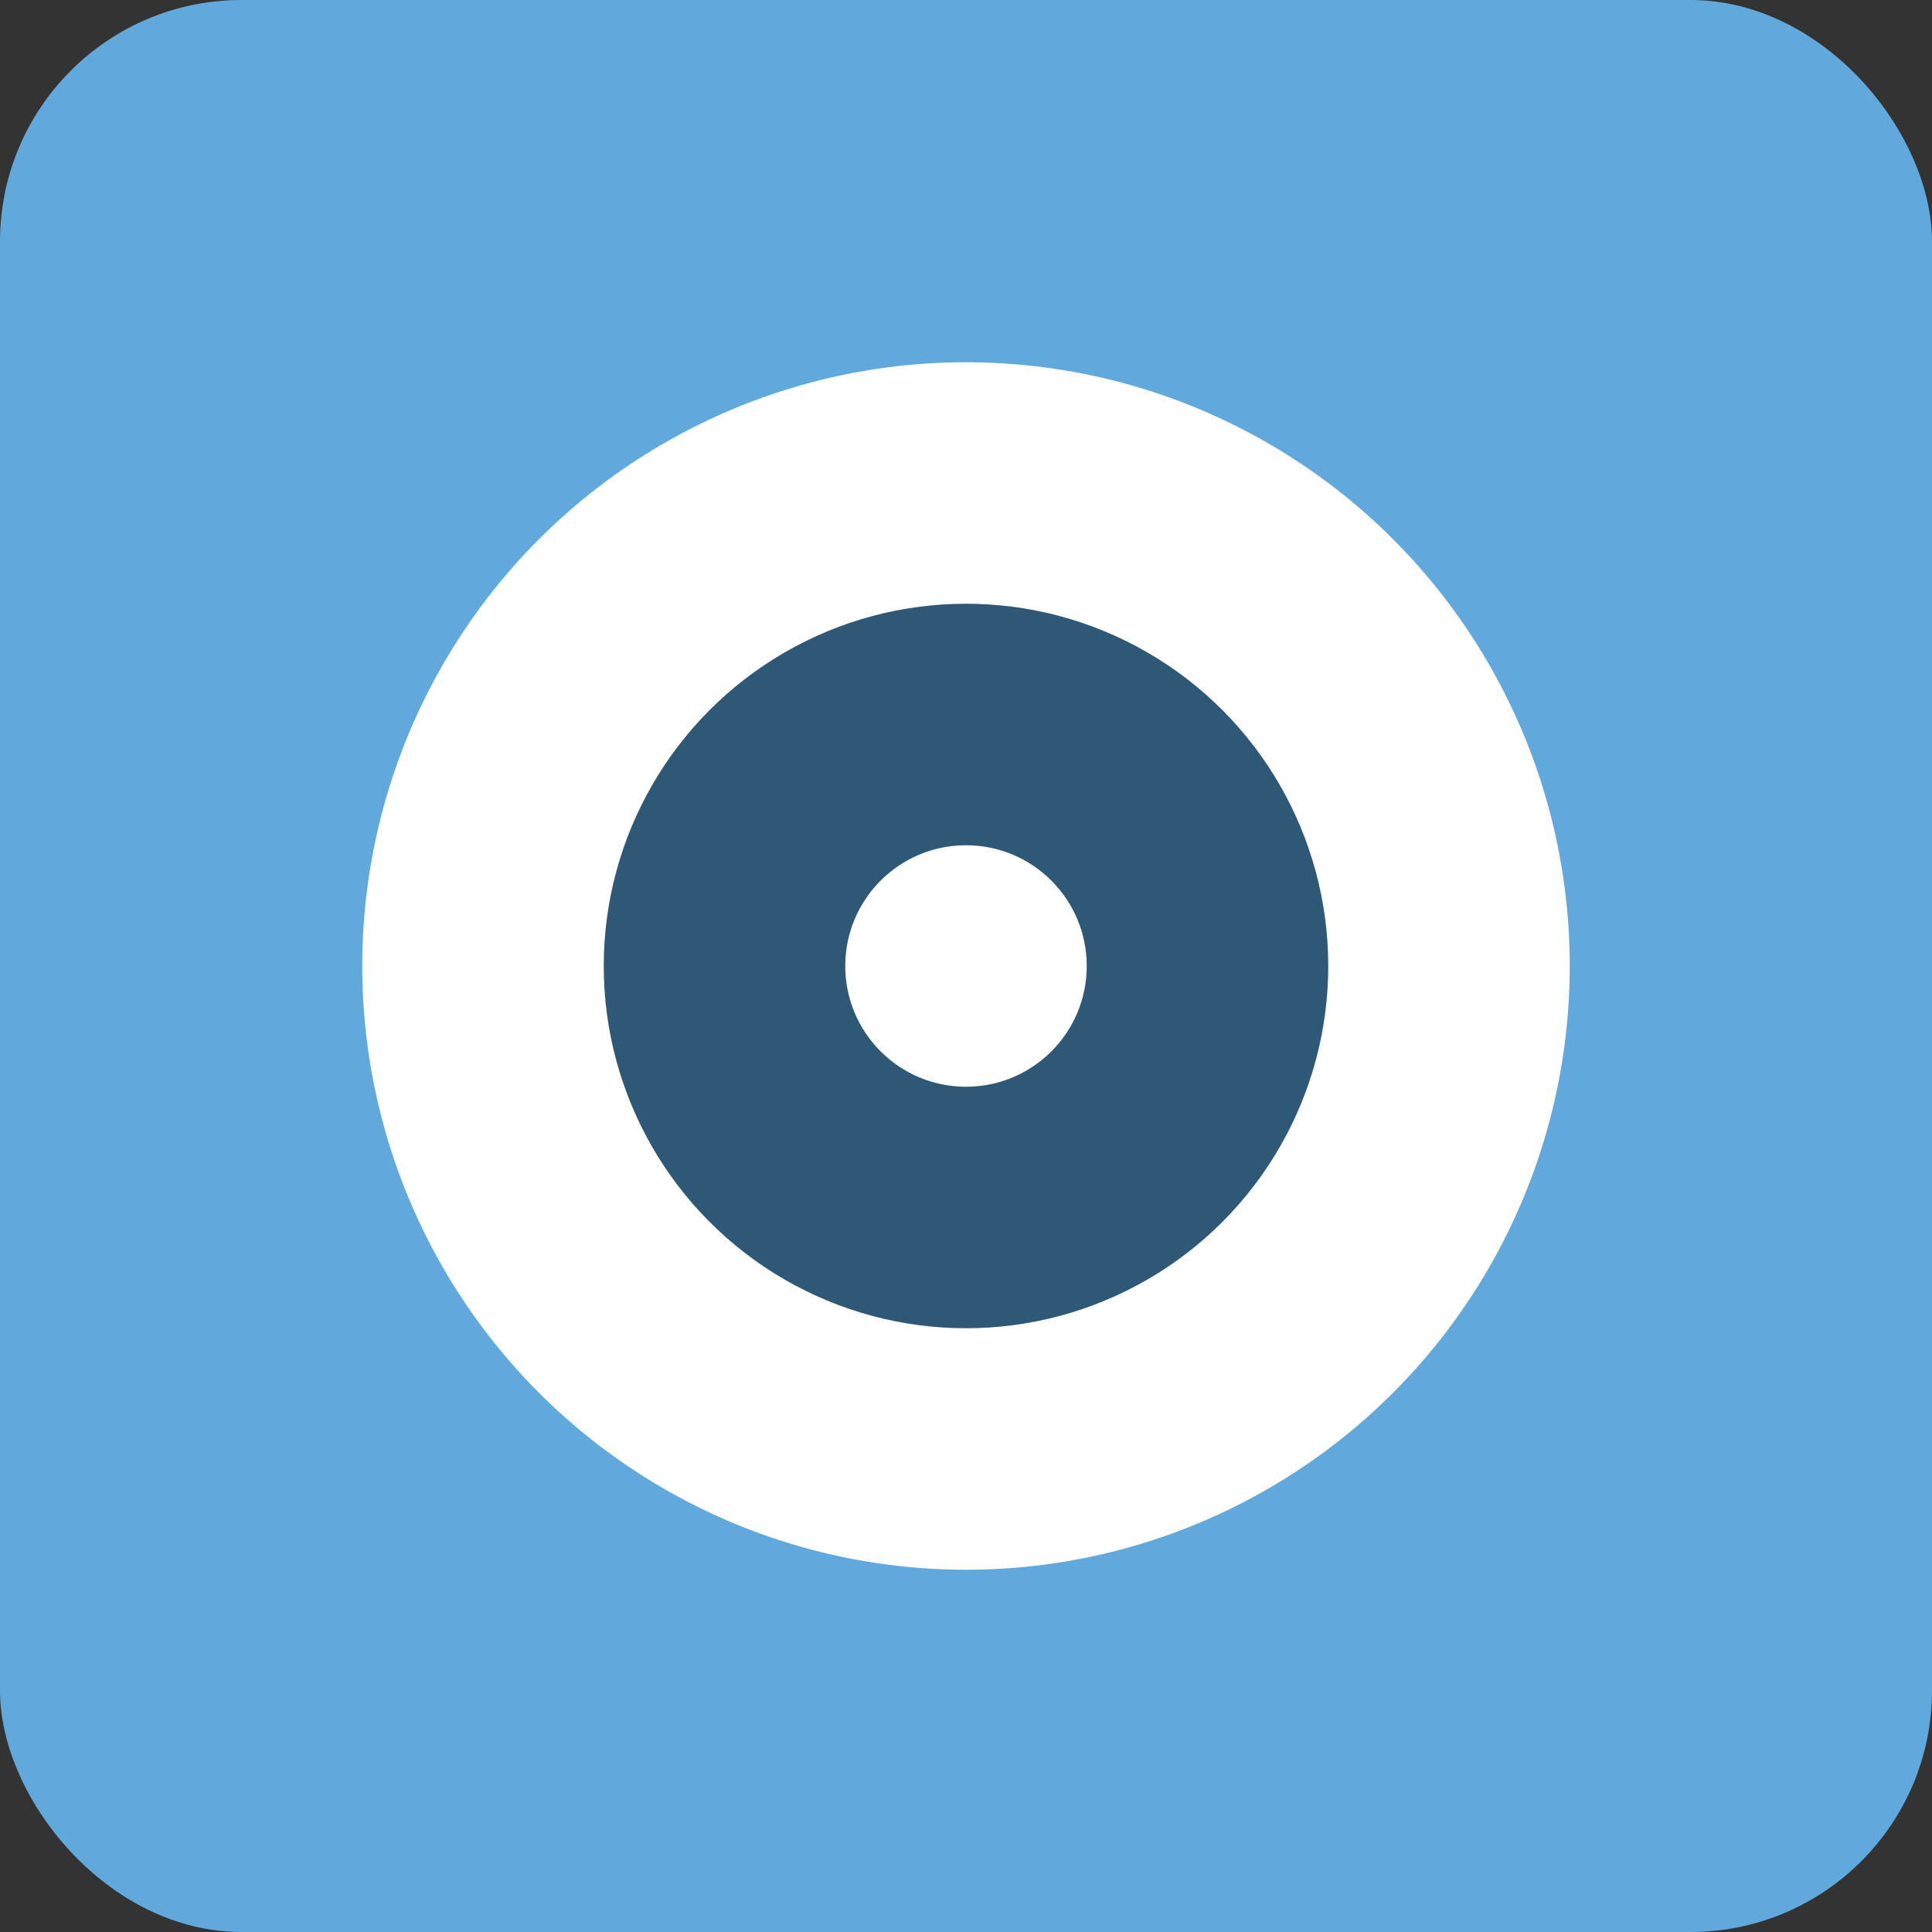
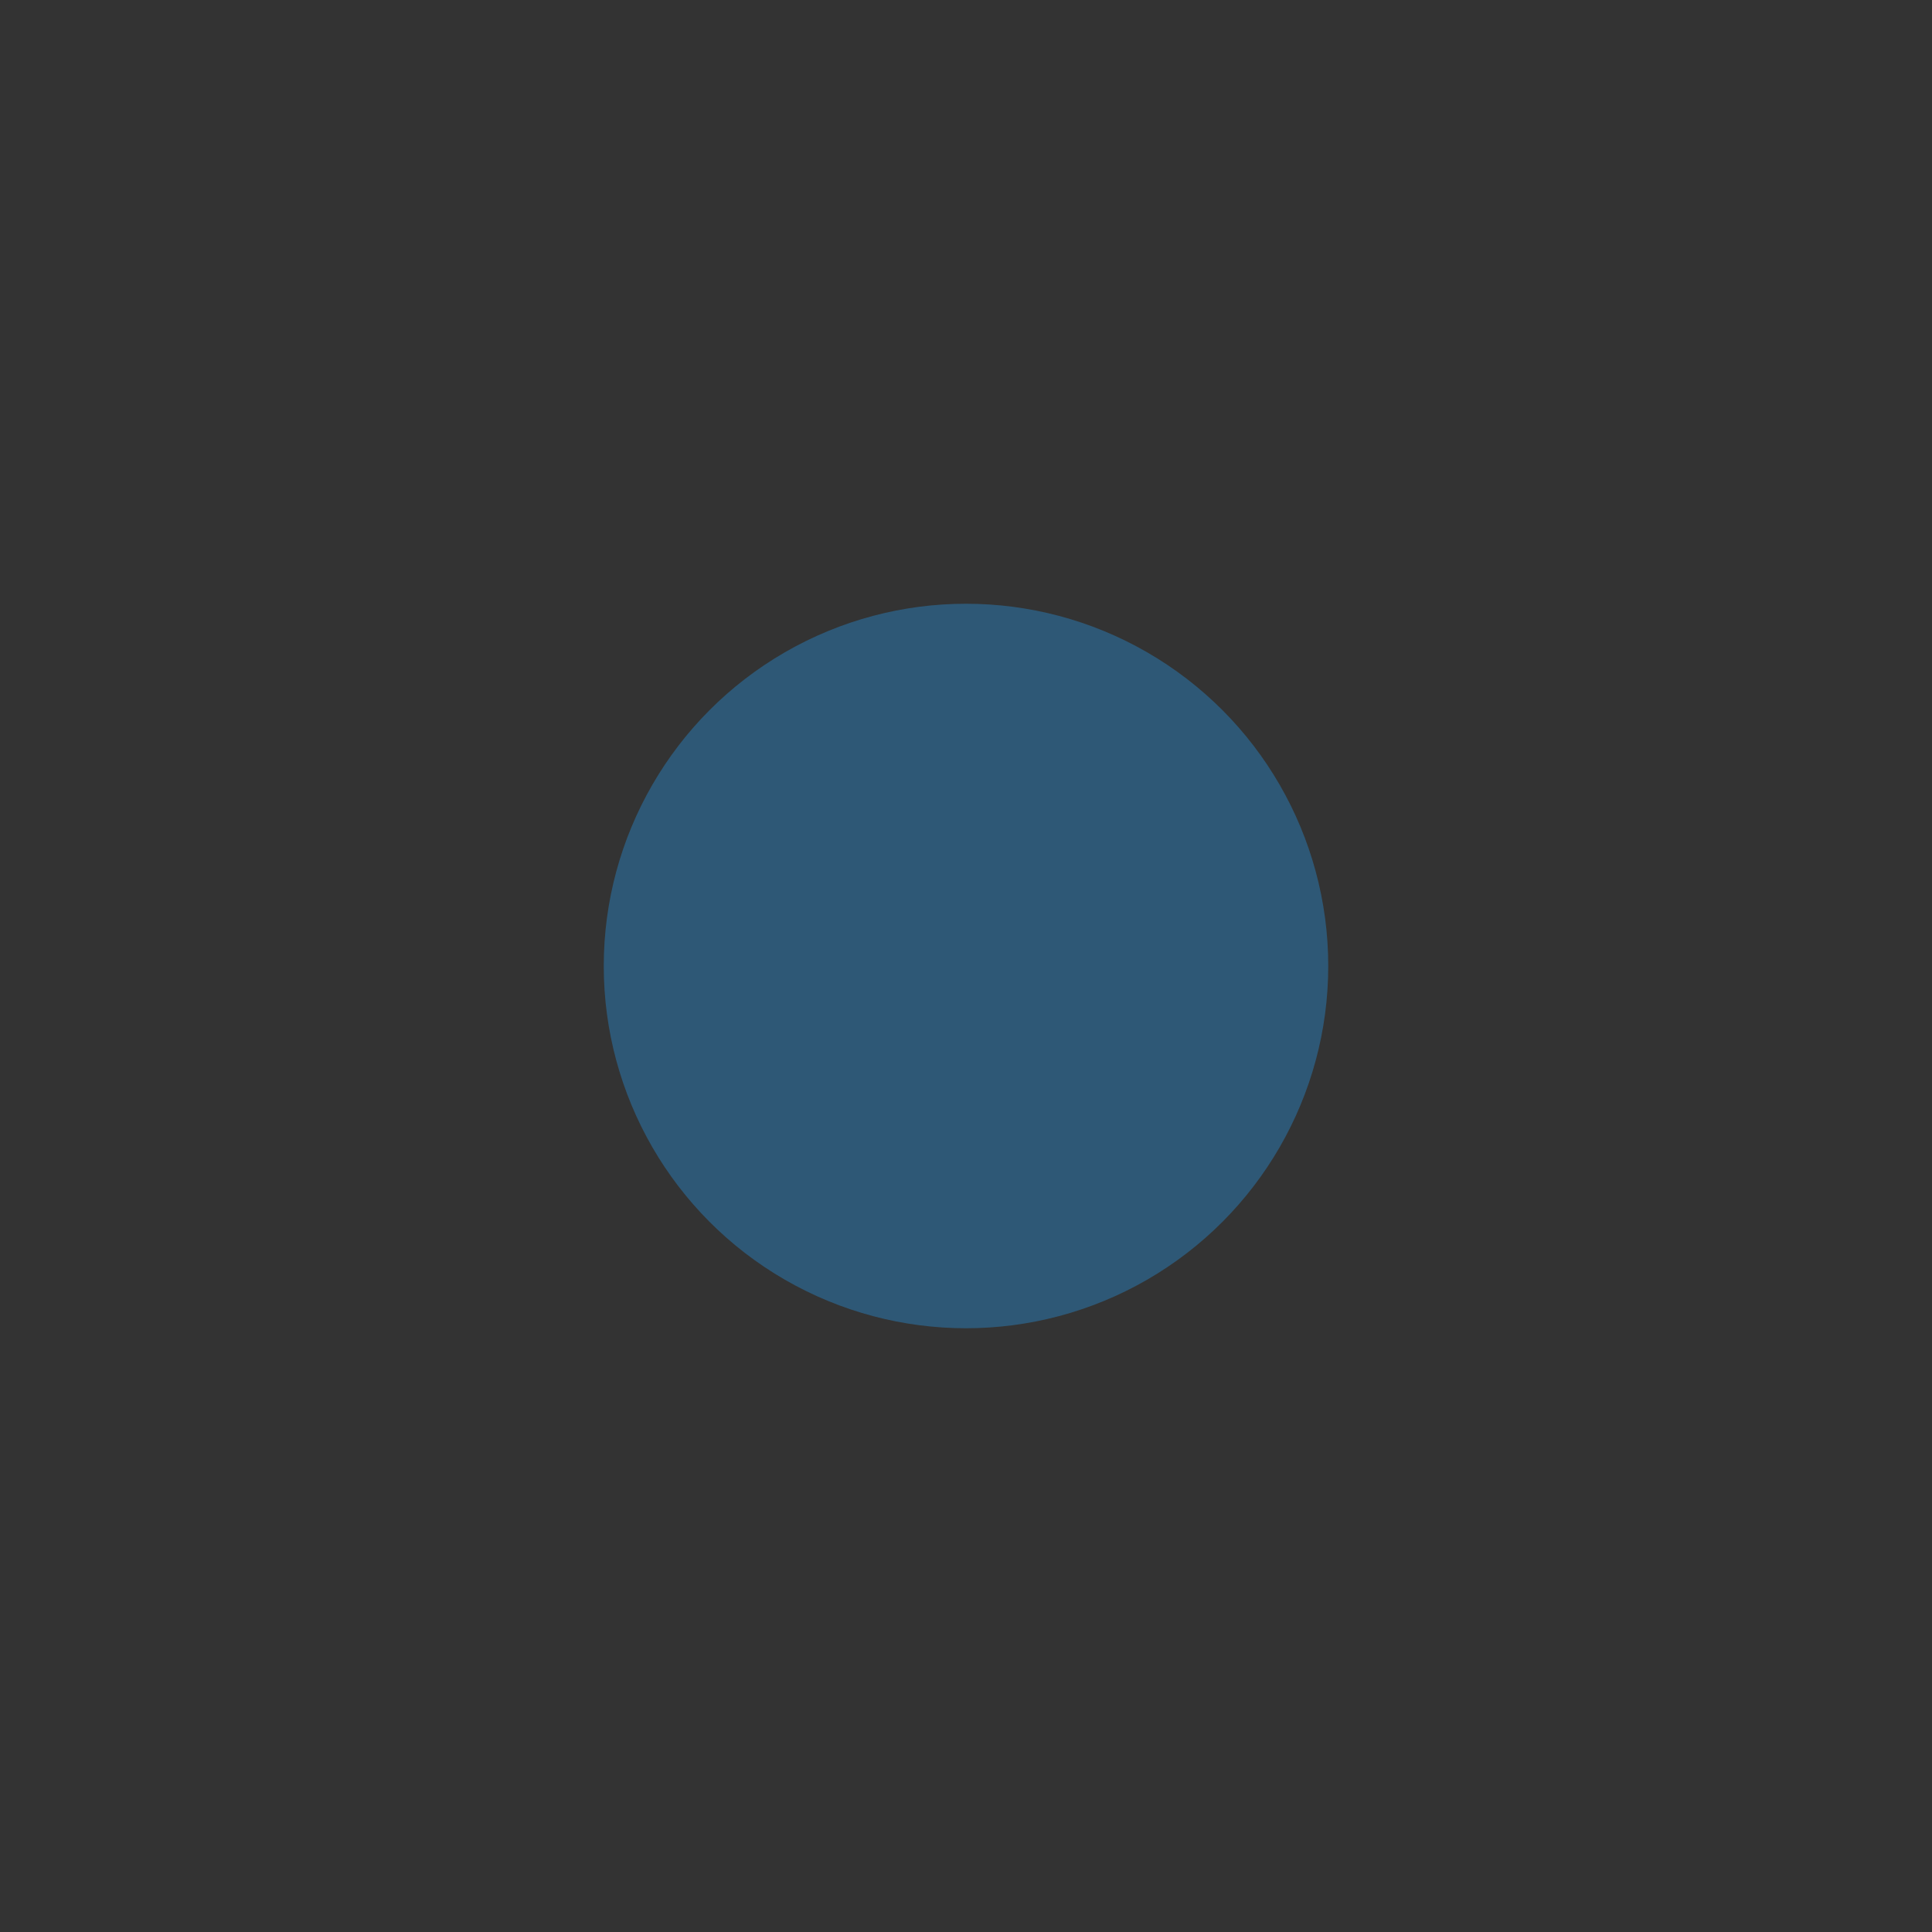
<svg xmlns="http://www.w3.org/2000/svg" width="16" height="16" viewBox="0 0 16 16" fill="none">
  <rect x="0" y="0" width="16" height="16" fill="#333333" stroke="none" />
-   <rect width="16" height="16" rx="2" fill="#61A9DD" />
-   <circle cx="8" cy="8" r="5" fill="white" />
  <circle cx="8" cy="8" r="3" fill="#2E5876" />
-   <circle cx="8" cy="8" r="1" fill="white" />
</svg>